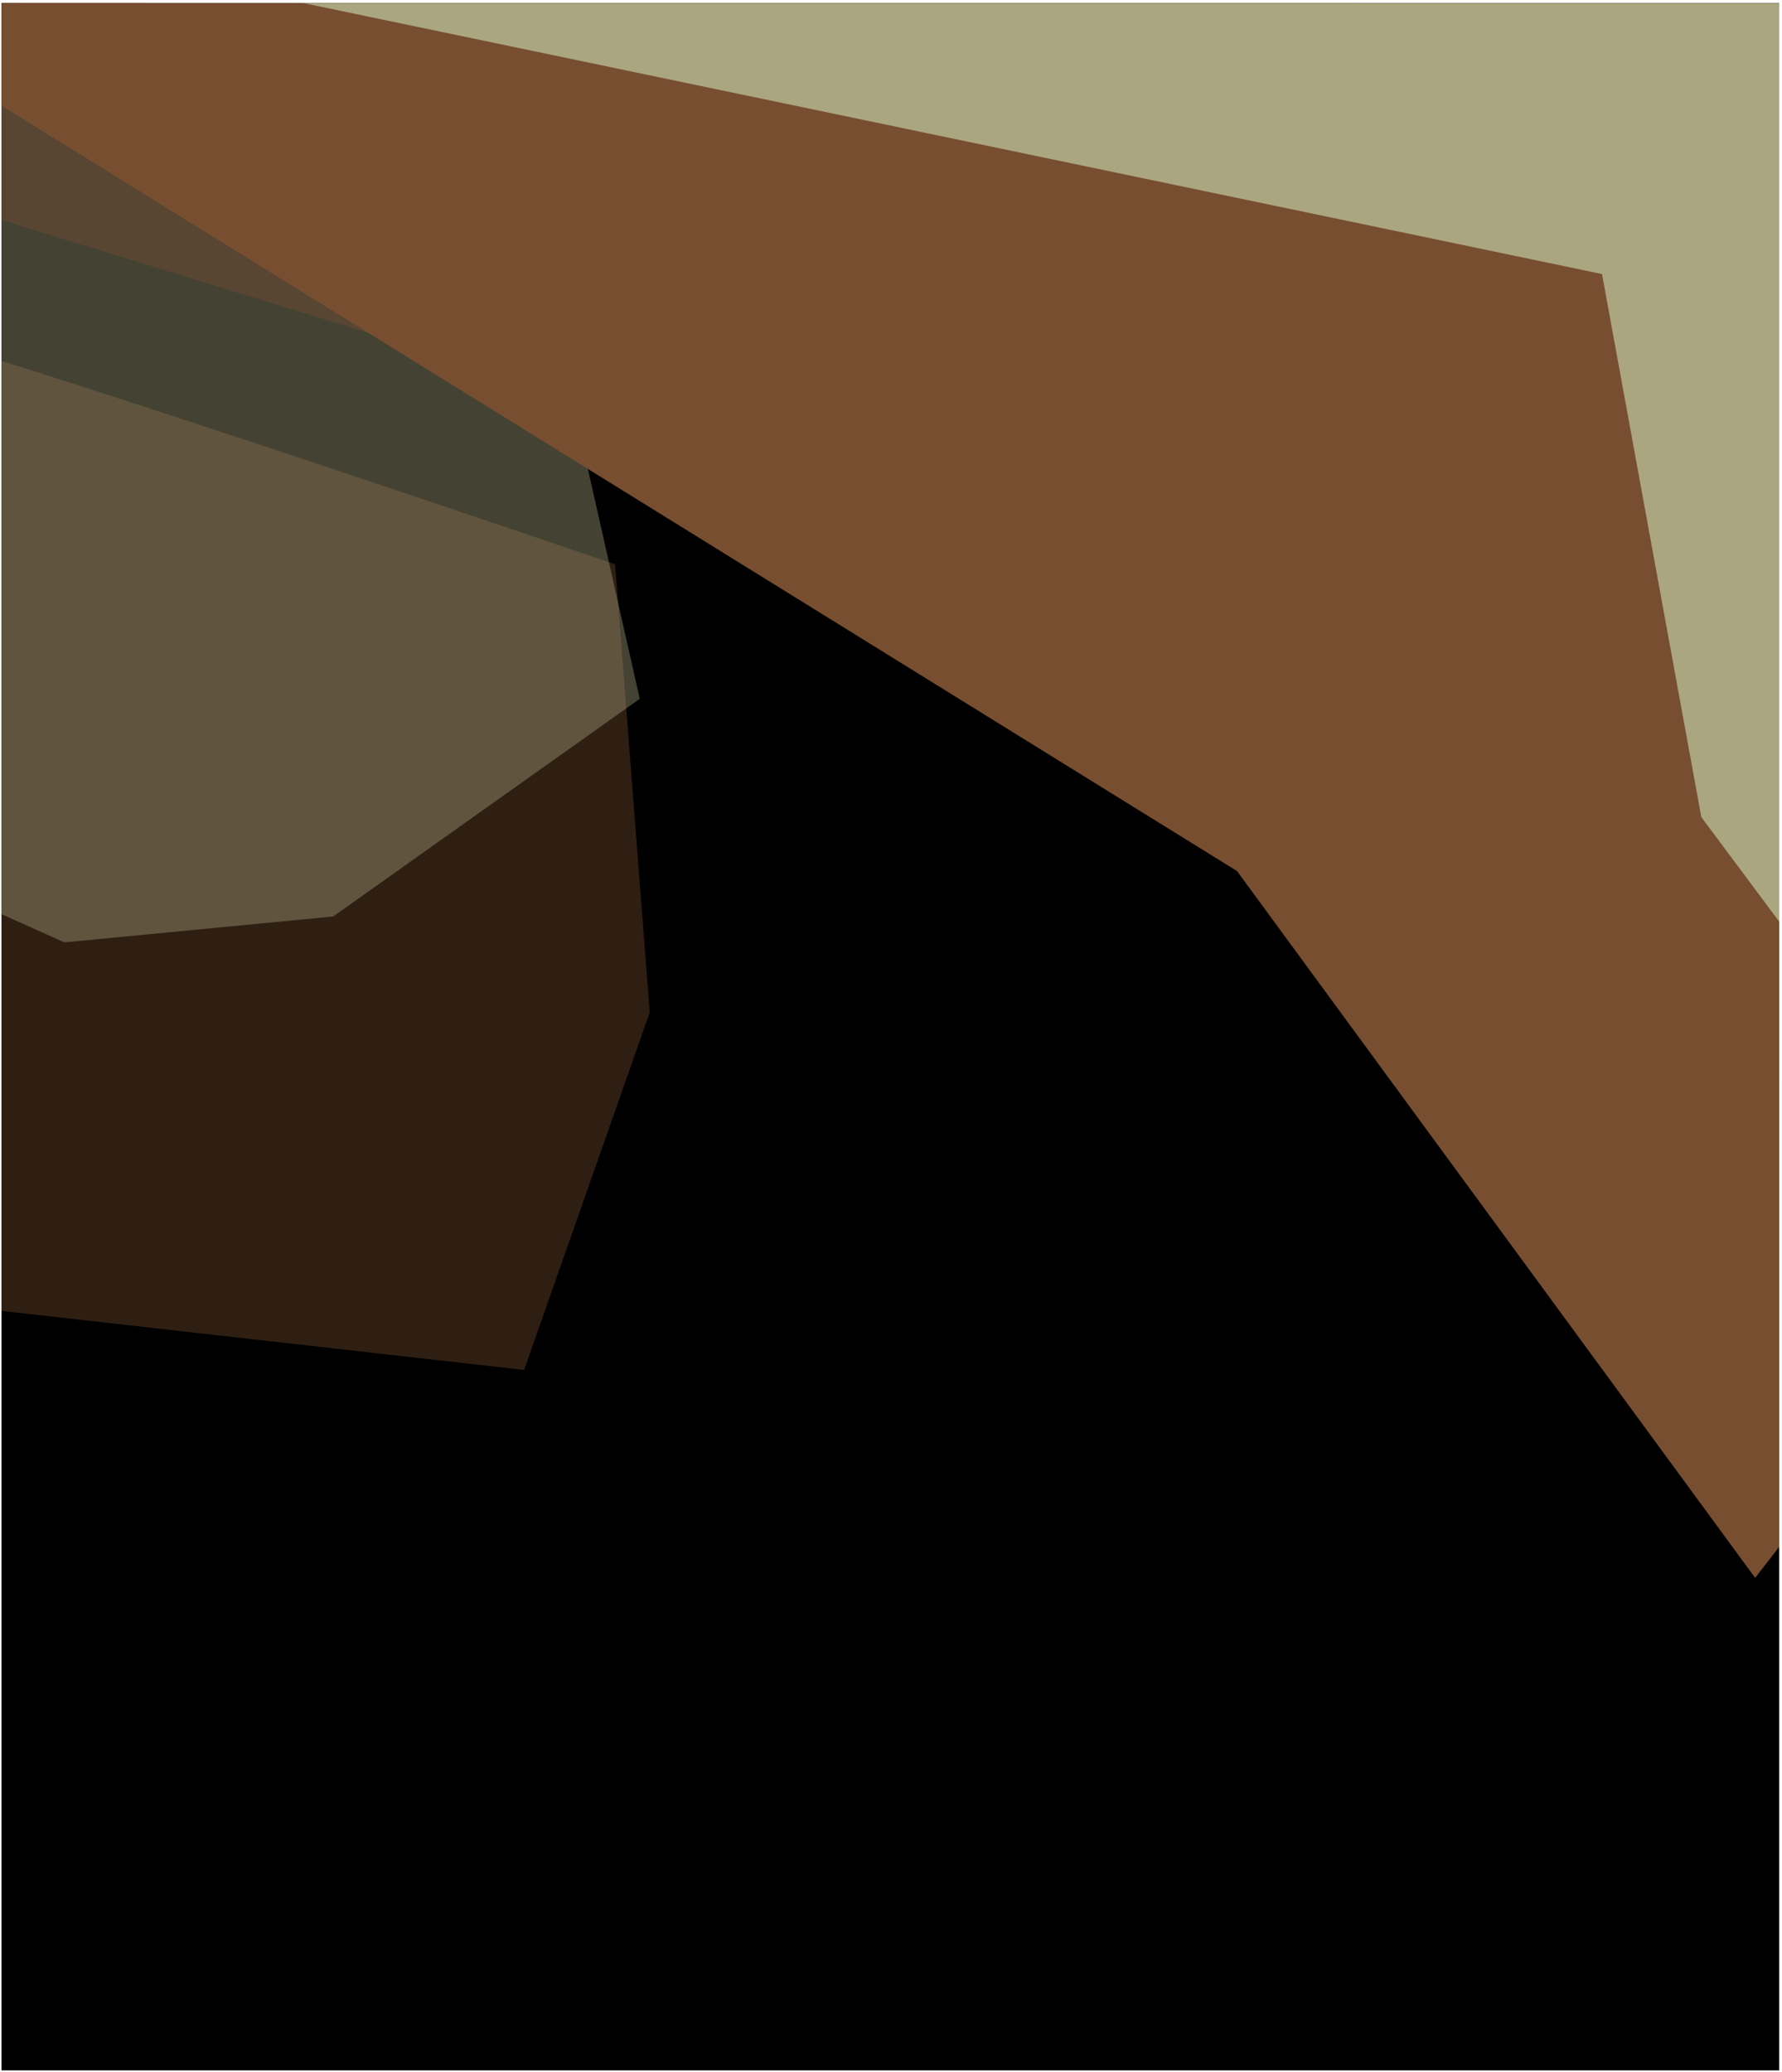
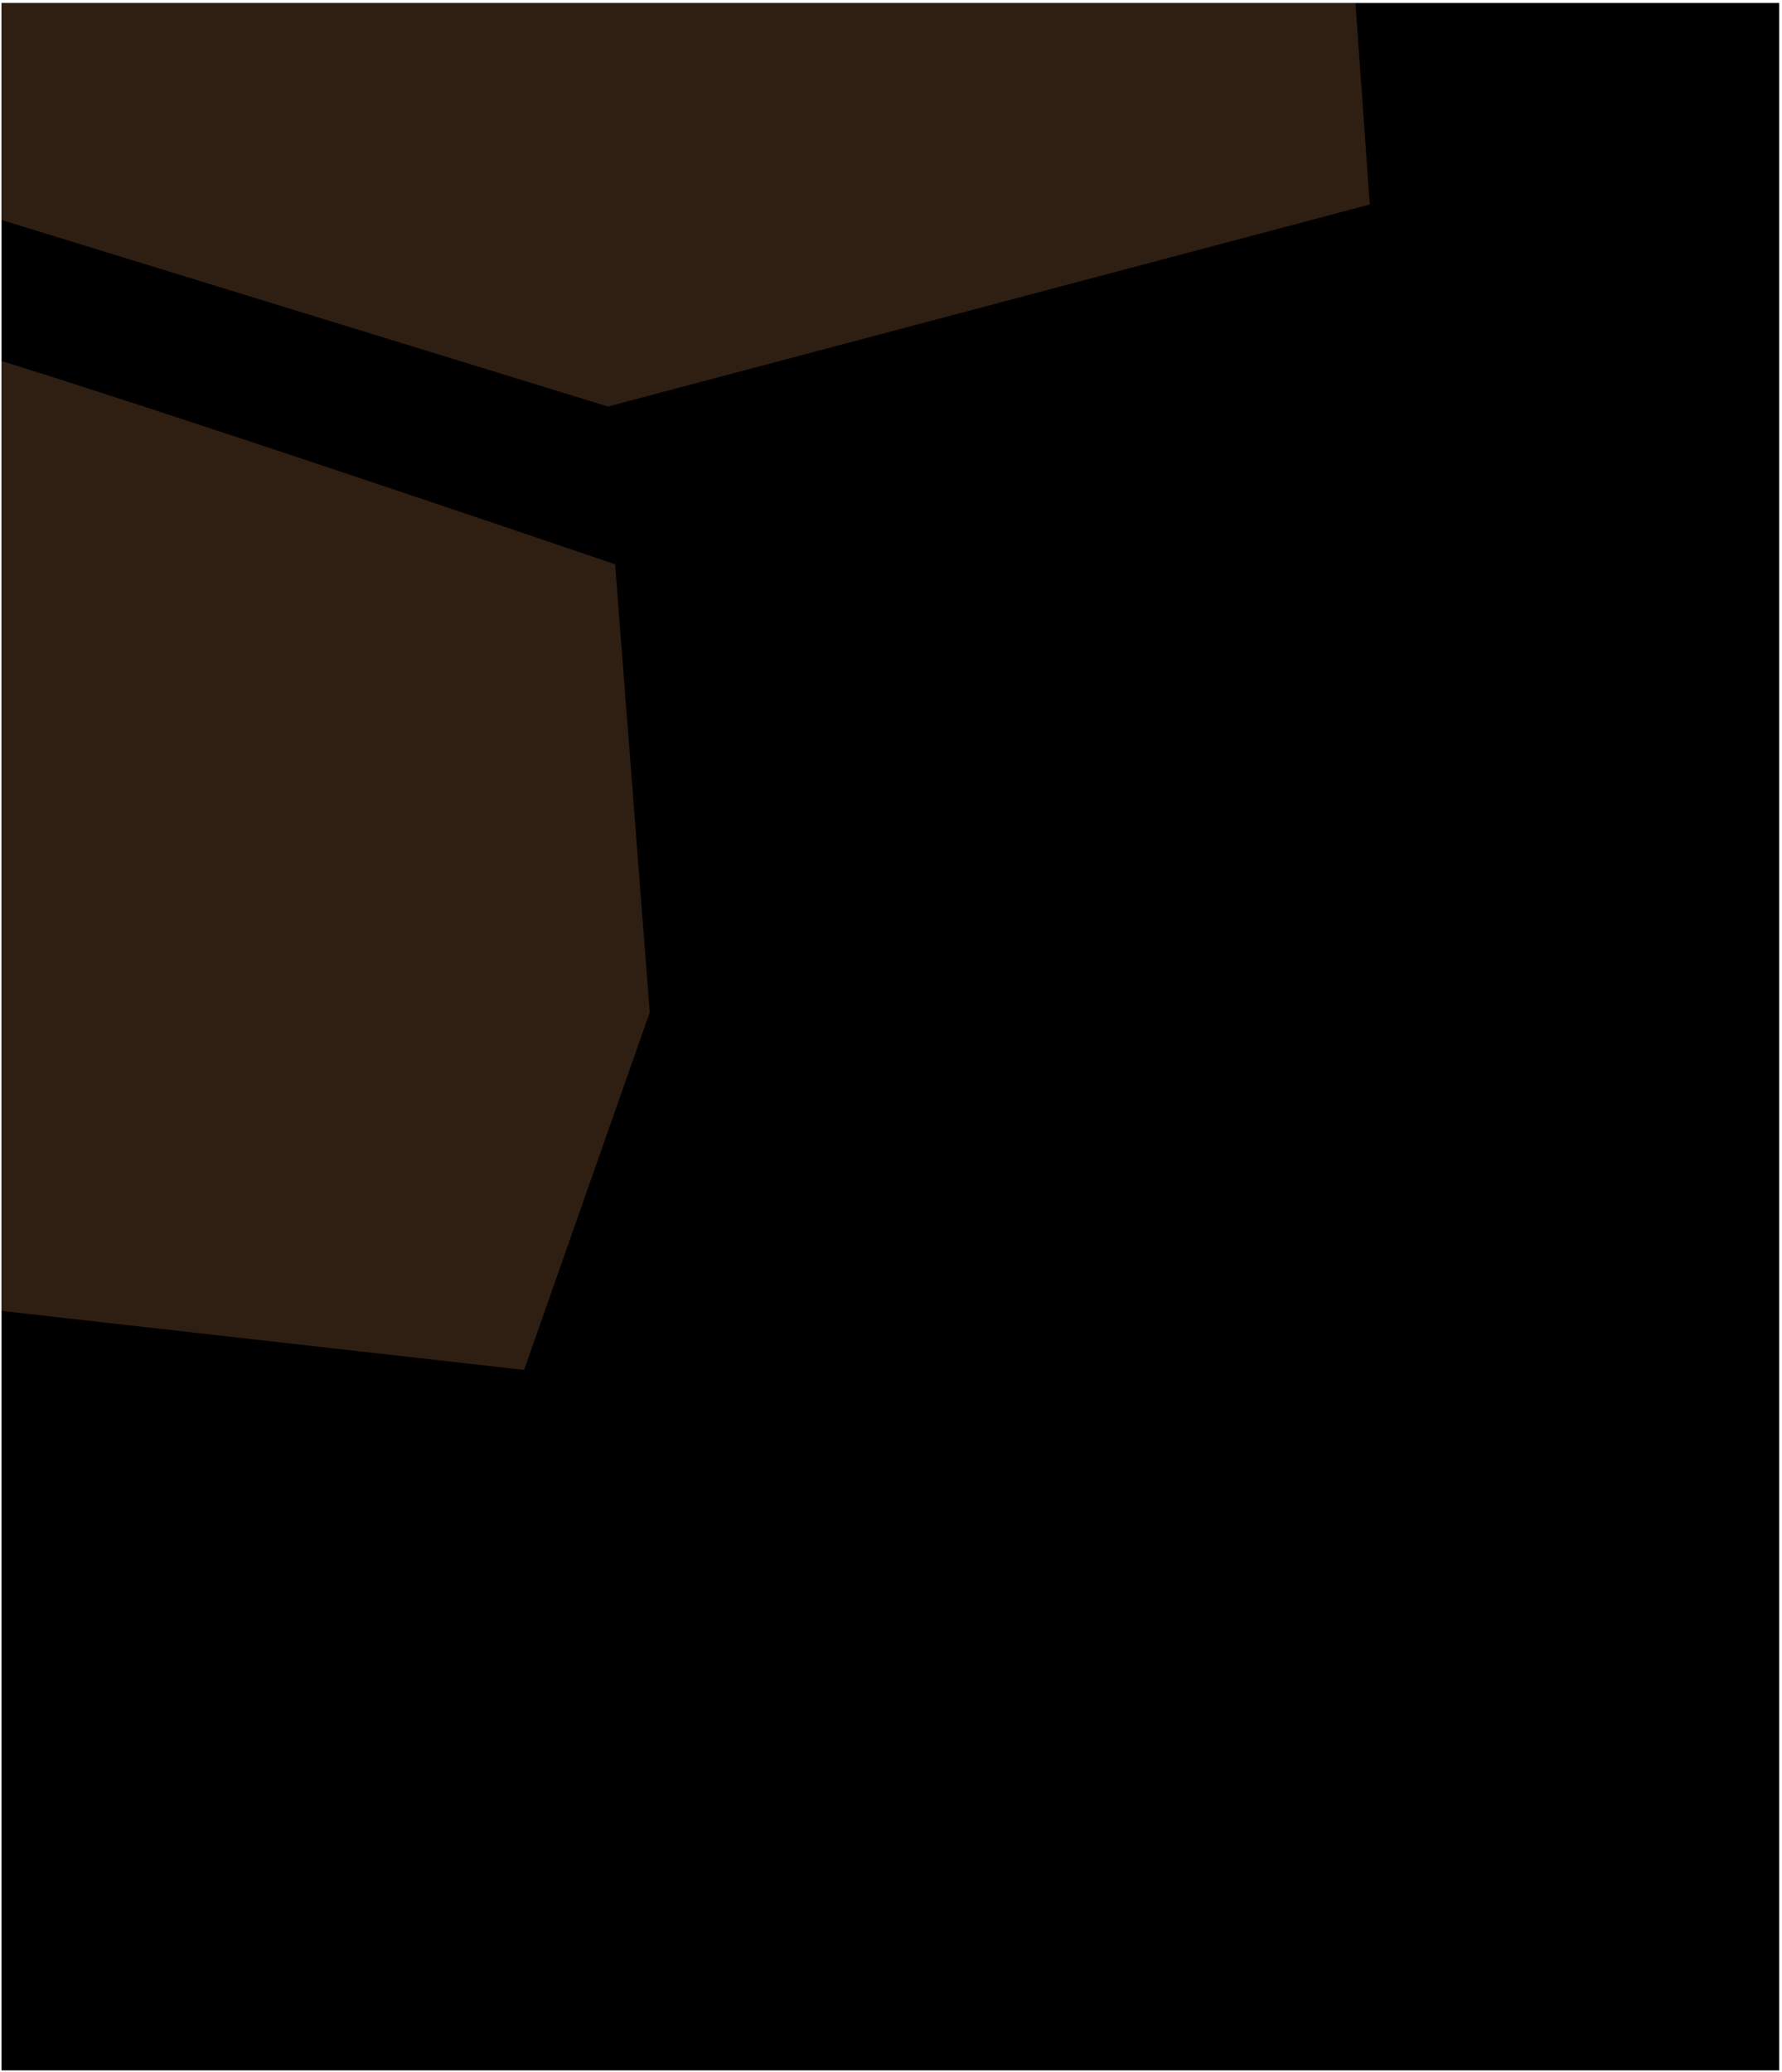
<svg xmlns="http://www.w3.org/2000/svg" width="413" height="480" viewBox="0 0 413 480" fill="none">
  <g clip-path="url(#clip0_143_29)">
    <rect width="412" height="479" transform="translate(0.35 0.696)" fill="black" />
    <g opacity="0.7">
      <path opacity="0.4" d="M-277.069 321.481L-424.424 223.369L-465.921 132.752L-430.812 41.417L-327.314 47.53L-276 3.557L-193.003 57.572L-24.499 76.609C-14.566 77.731 91.008 113.168 142.554 130.747L150.586 234.545L121.465 317.406L-17.95 301.655L-122.954 289.792L-277.069 321.481Z" fill="#A96F44" />
-       <path opacity="0.4" d="M148.272 161.911L77.214 212.347L14.913 218.34L-45.178 191.368L-37.434 147.756L-65.154 120.005L-25.968 91.435L-7.26 21.615C-6.157 17.499 21.349 -23.181 34.964 -43.006L104.94 -32.921L159.551 -9.623L144.072 48.143L132.414 91.652L148.272 161.911Z" fill="#F2ECB6" />
      <path opacity="0.4" d="M-320.049 225.869C-313.507 176.164 -300.012 75.501 -298.365 70.495C-237.242 12.005 -111.864 -107.526 -99.339 -117.731C-86.814 -127.937 6.944 -176.659 52.258 -199.745L307.494 -93.086L317.46 47.378L140.902 94.191L-17.245 45.554L-97.409 130.915L-167.327 222.528L-275.896 229.114L-320.049 225.869Z" fill="#A96F44" />
-       <path d="M675.012 118.952L470.193 277.167L289.438 191.528L-46.571 -59.492L603.134 -15.595L675.012 118.952Z" fill="#F2ECB6" />
-       <path d="M394.296 189.31L467.438 287.452L406.773 365.582L286.683 201.813L-93.07 -33.369L371.283 63.495L394.296 189.31Z" fill="#A96F44" />
    </g>
  </g>
  <defs>
    <clipPath id="clip0_143_29">
      <rect width="412" height="479" fill="white" transform="translate(0.35 0.696)" />
    </clipPath>
  </defs>
</svg>